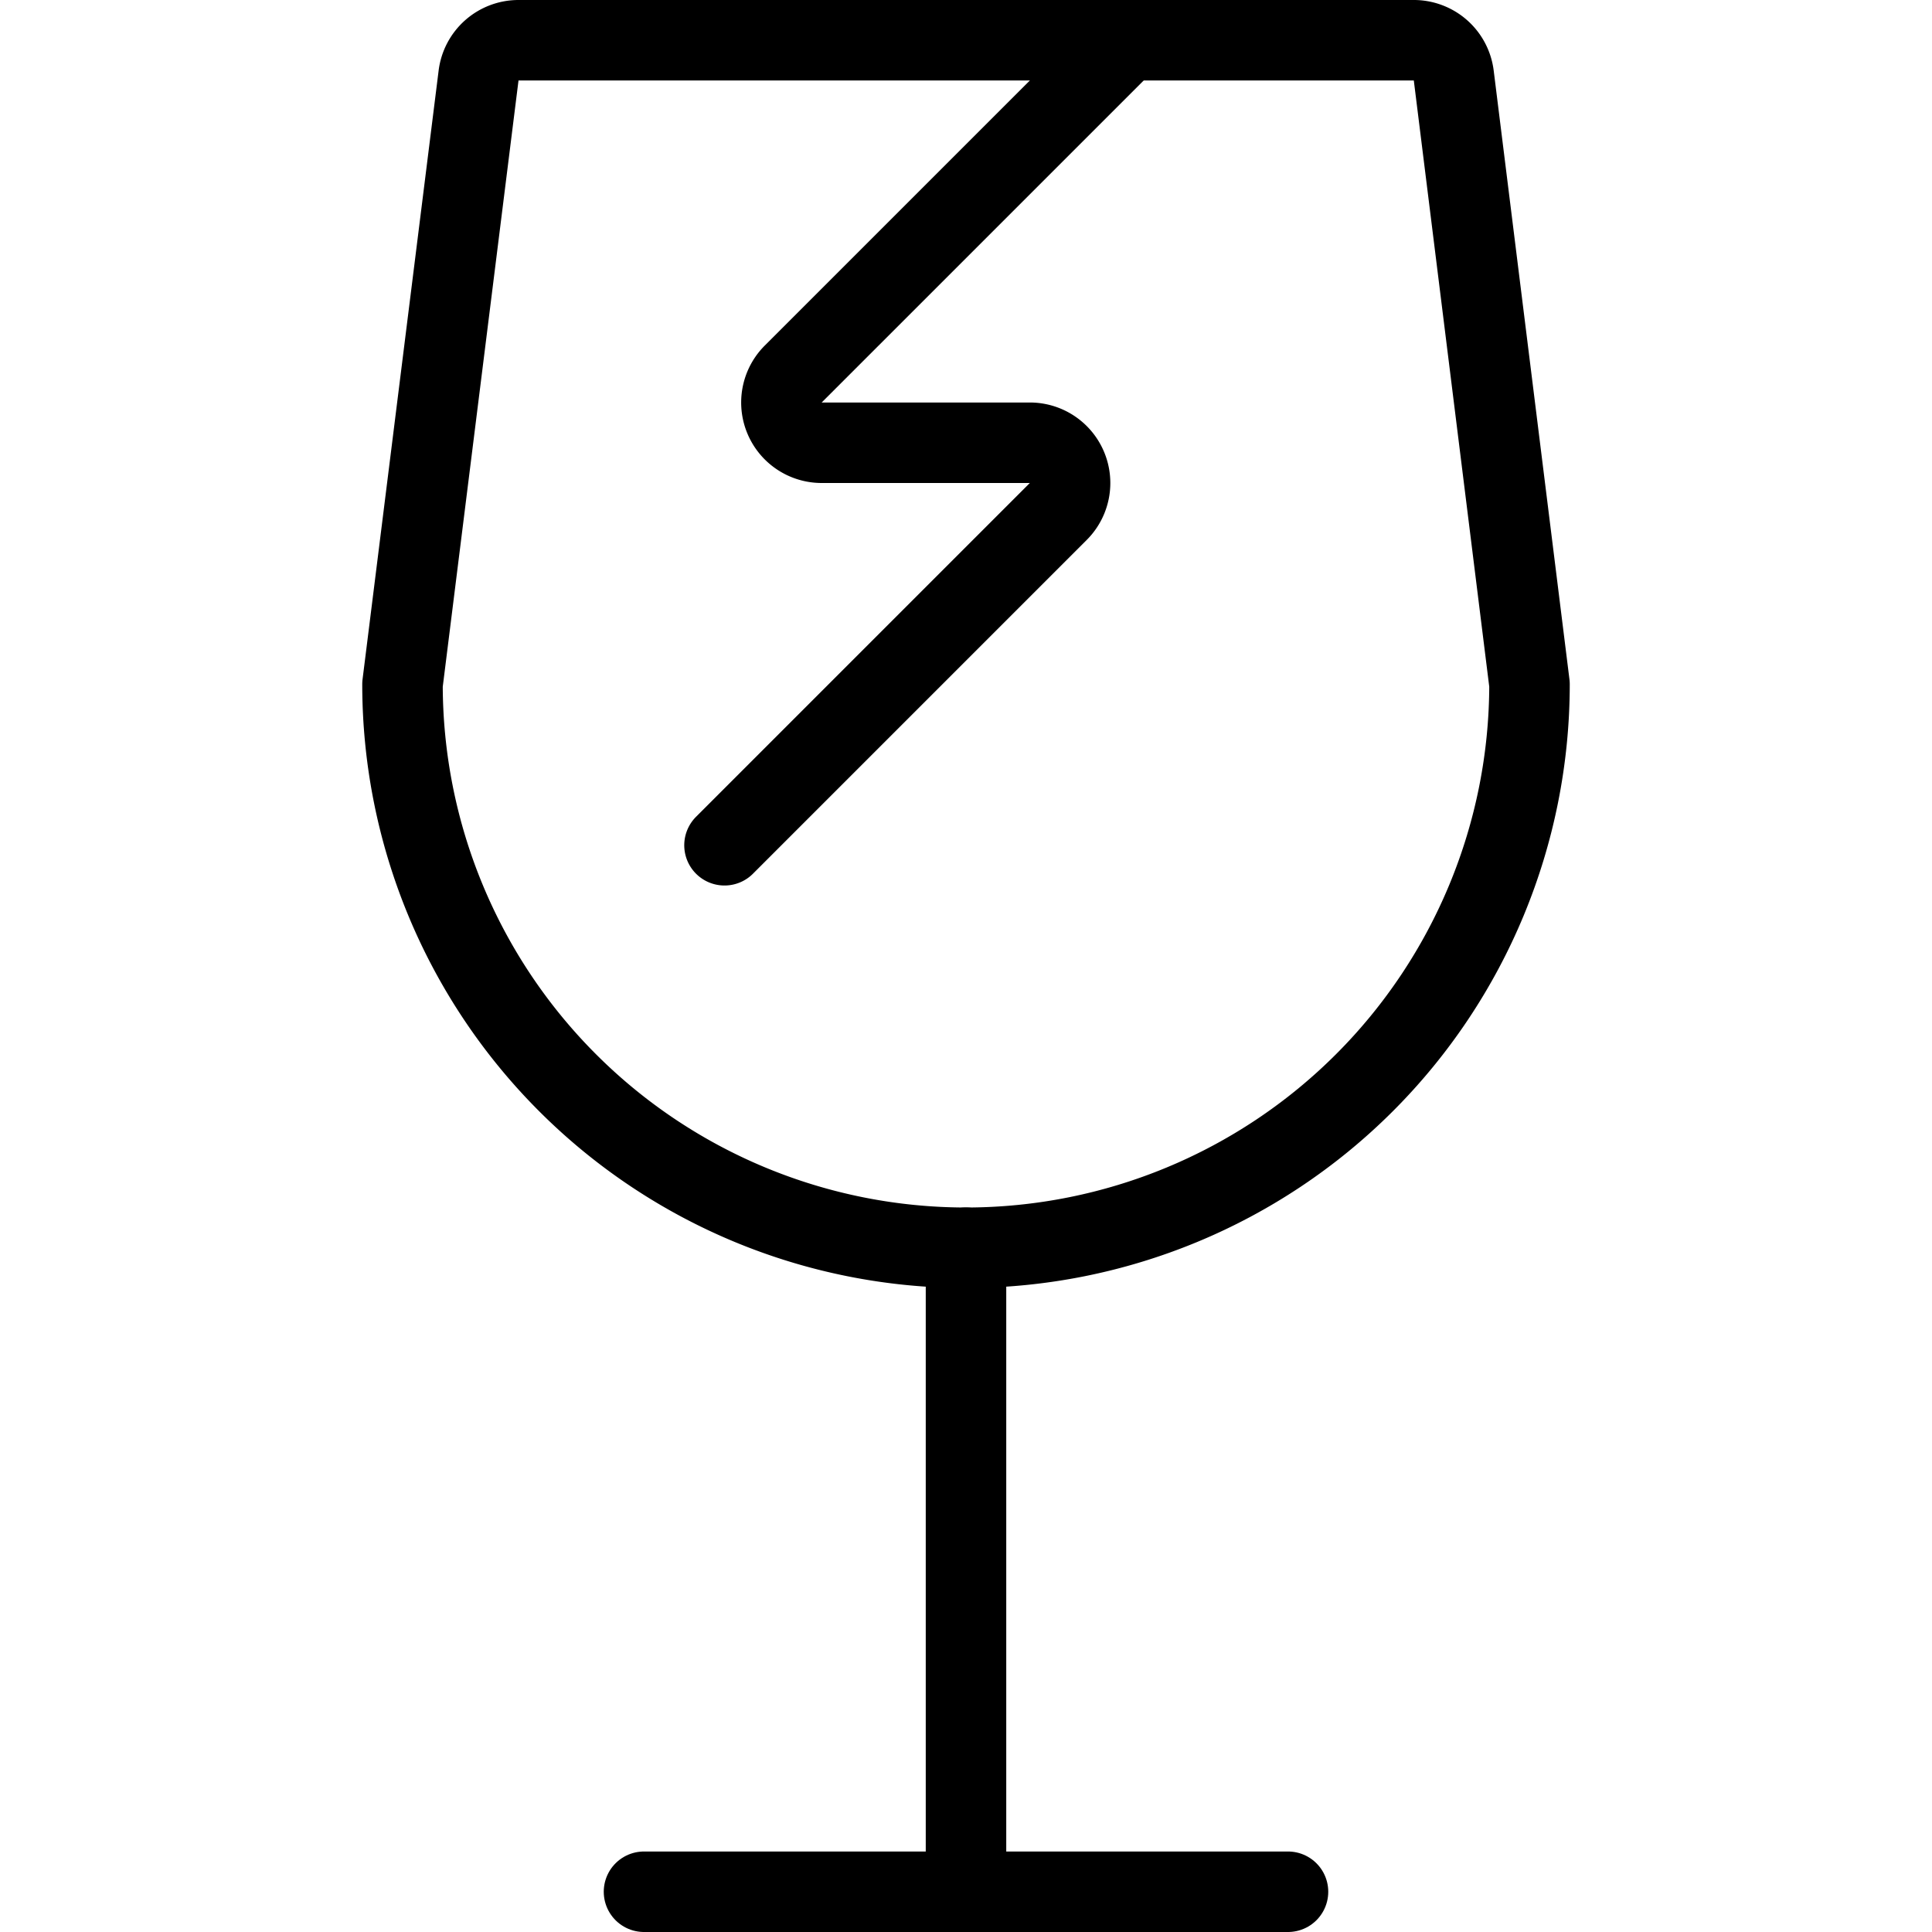
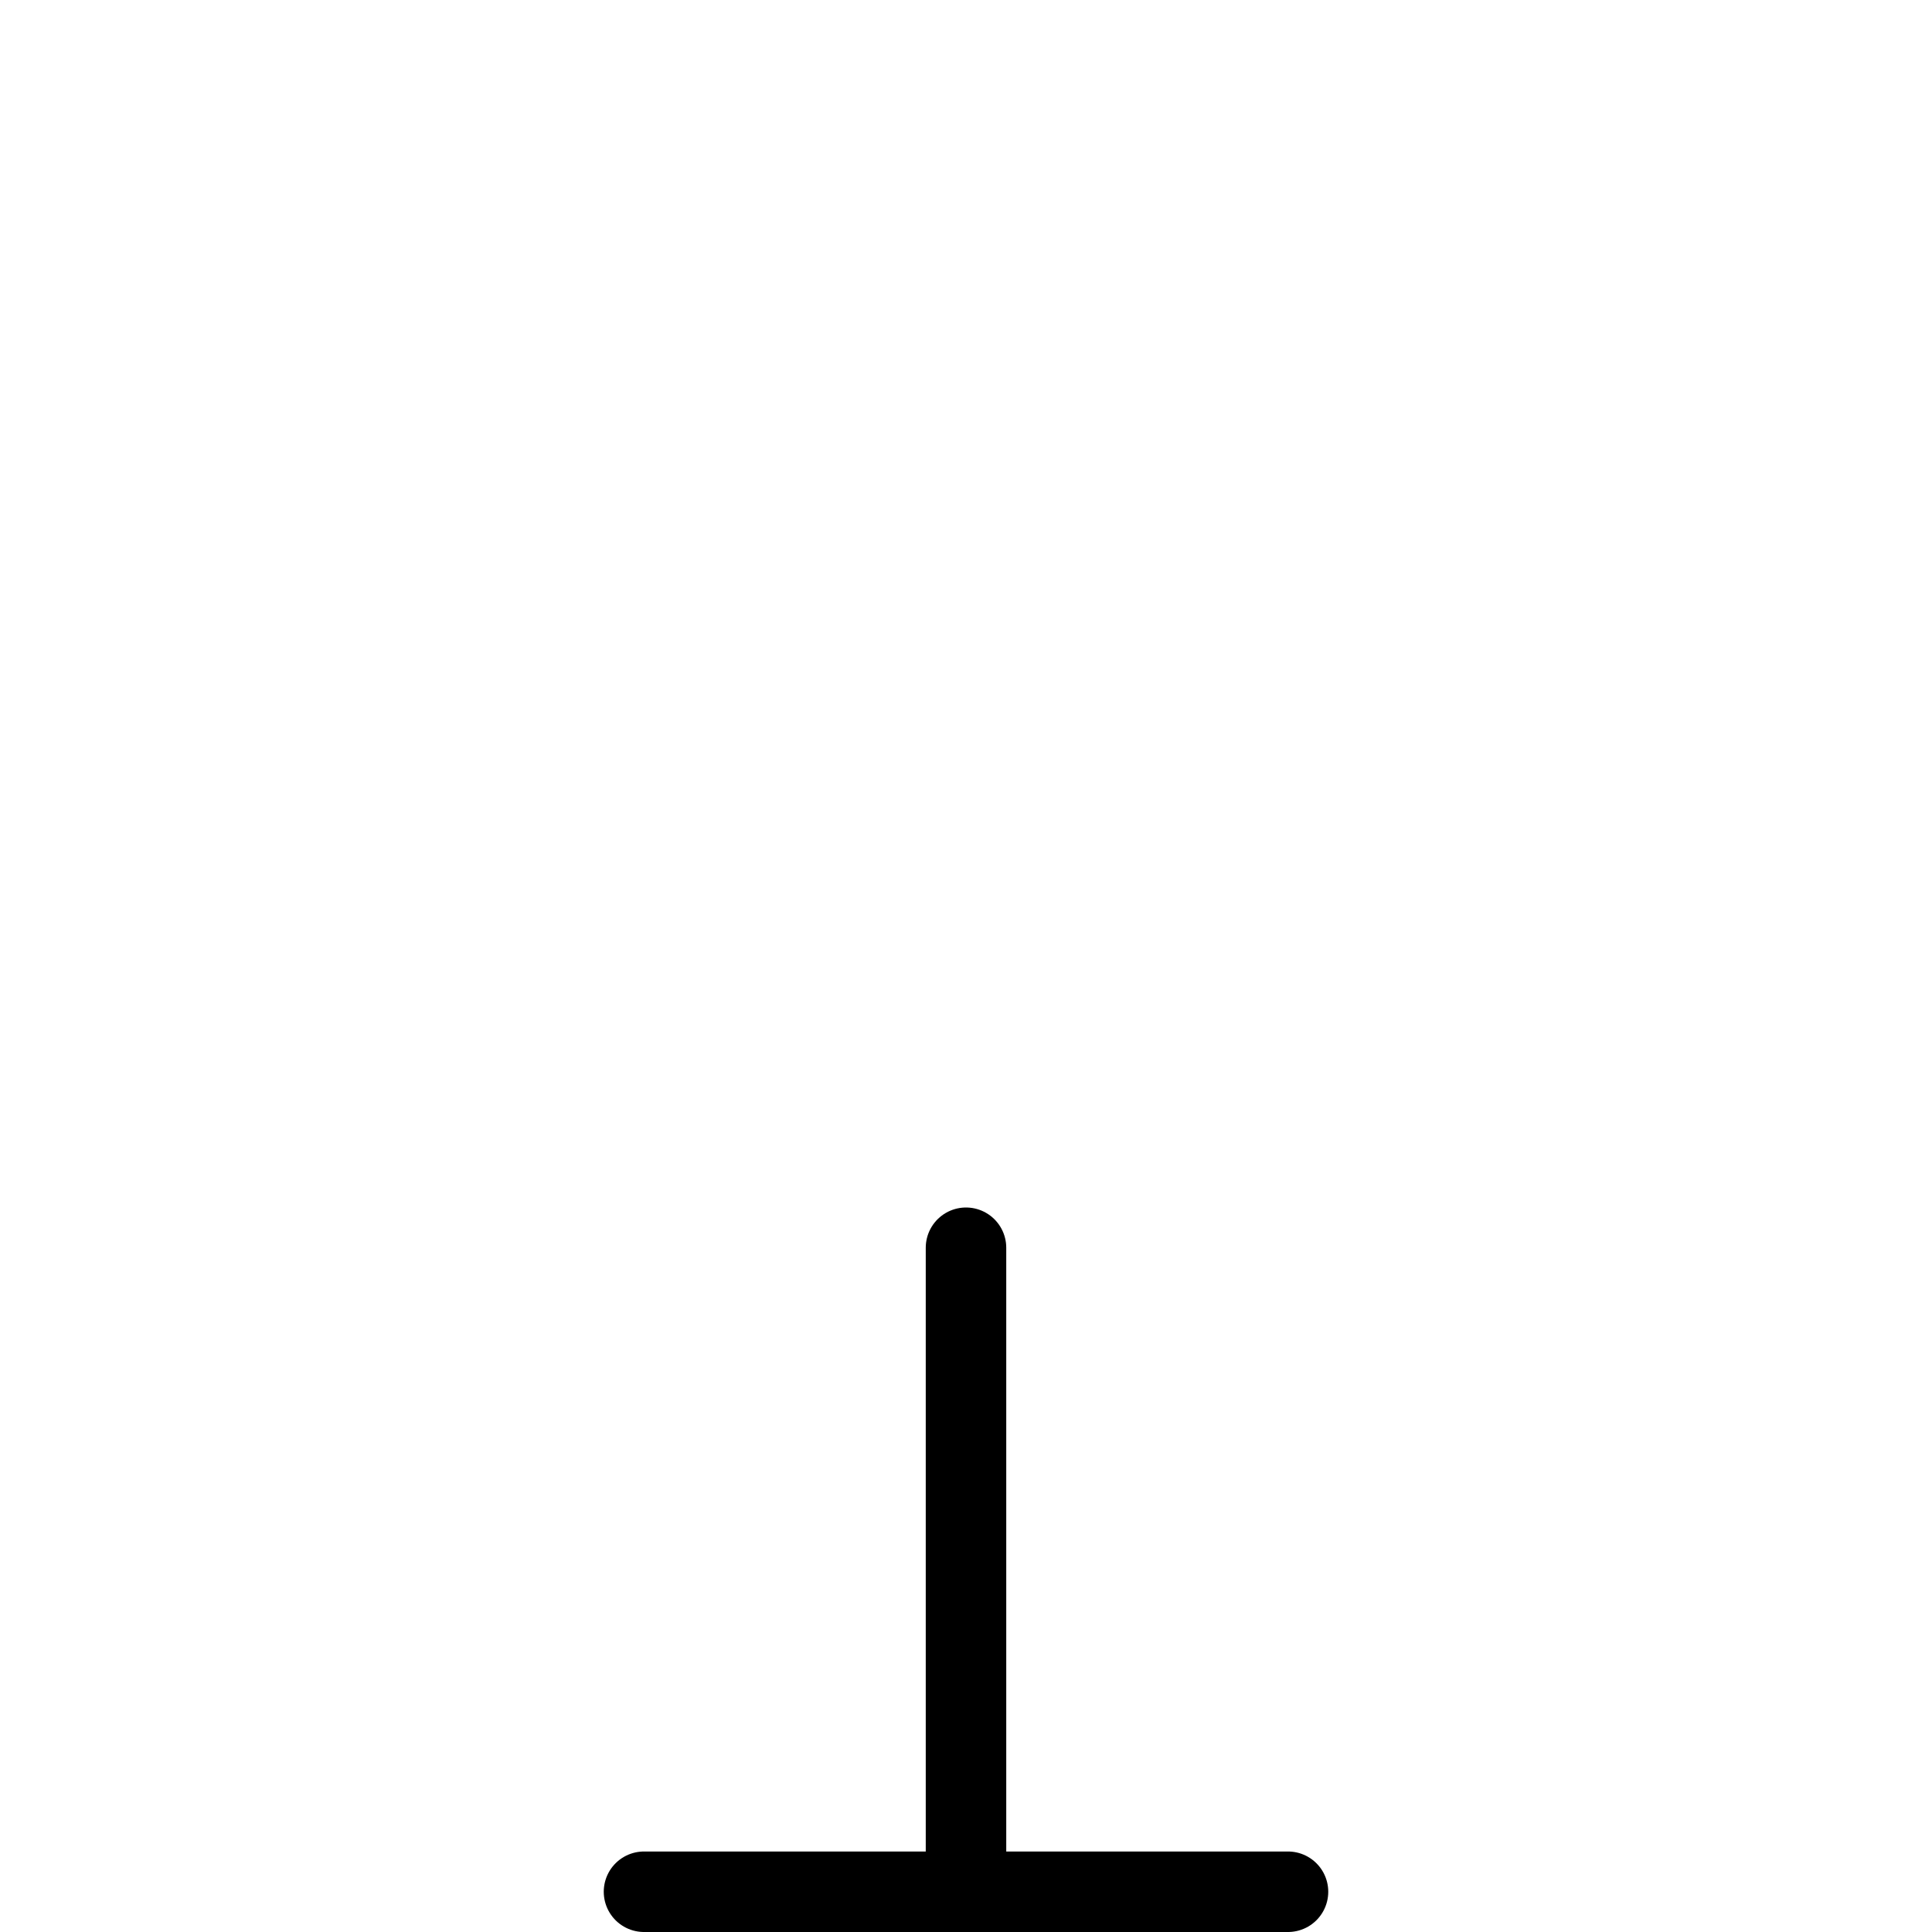
<svg xmlns="http://www.w3.org/2000/svg" viewBox="0 0 24 24">
  <g transform="matrix(1,0,0,1,0,0)">
    <path d="M12 15.5L12 23.5" fill="none" stroke="#000000" stroke-linecap="round" stroke-linejoin="round" />
    <path d="M8 23.5L16 23.5" fill="none" stroke="#000000" stroke-linecap="round" stroke-linejoin="round" />
-     <path d="M5.945.938A.5.5,0,0,1,6.441.5H17.559a.5.5,0,0,1,.5.438L19,8.5a7,7,0,0,1-14,0Z" fill="none" stroke="#000000" stroke-linecap="round" stroke-linejoin="round" />
-     <path d="M14,.5,9.854,4.646a.5.5,0,0,0,.353.854h2.586a.5.5,0,0,1,.353.854L9,10.5" fill="none" stroke="#000000" stroke-linecap="round" stroke-linejoin="round" />
  </g>
</svg>